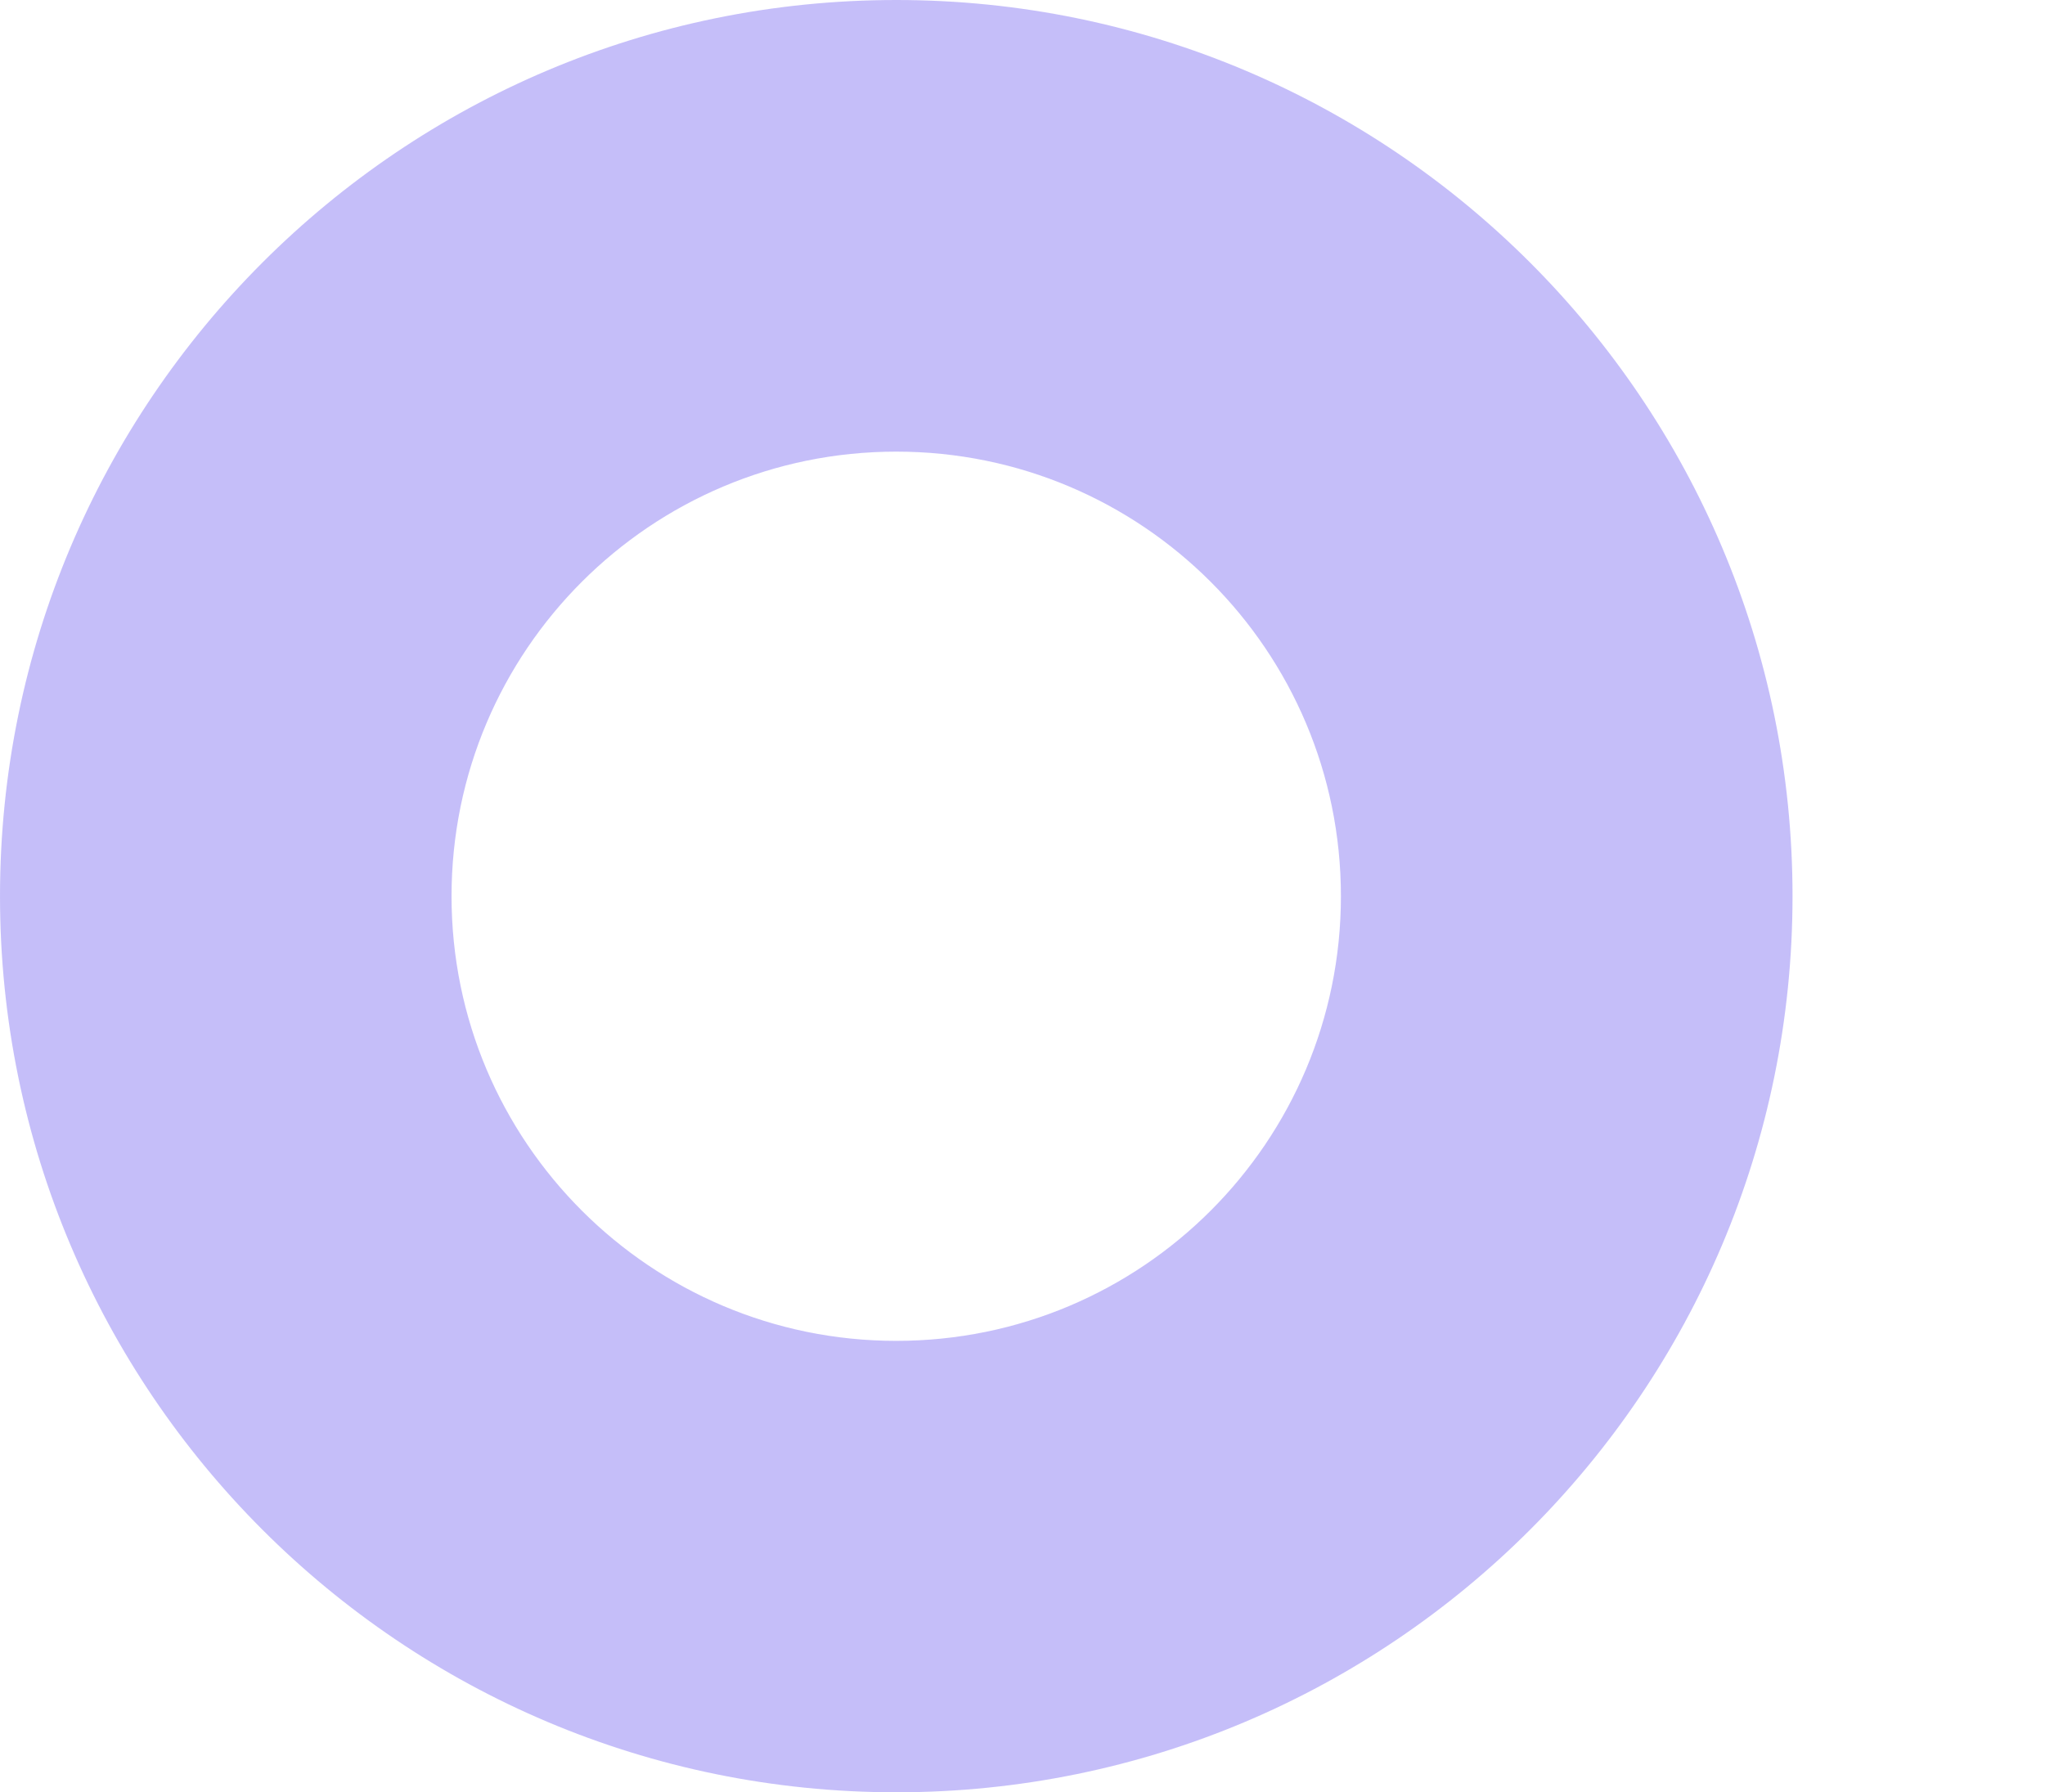
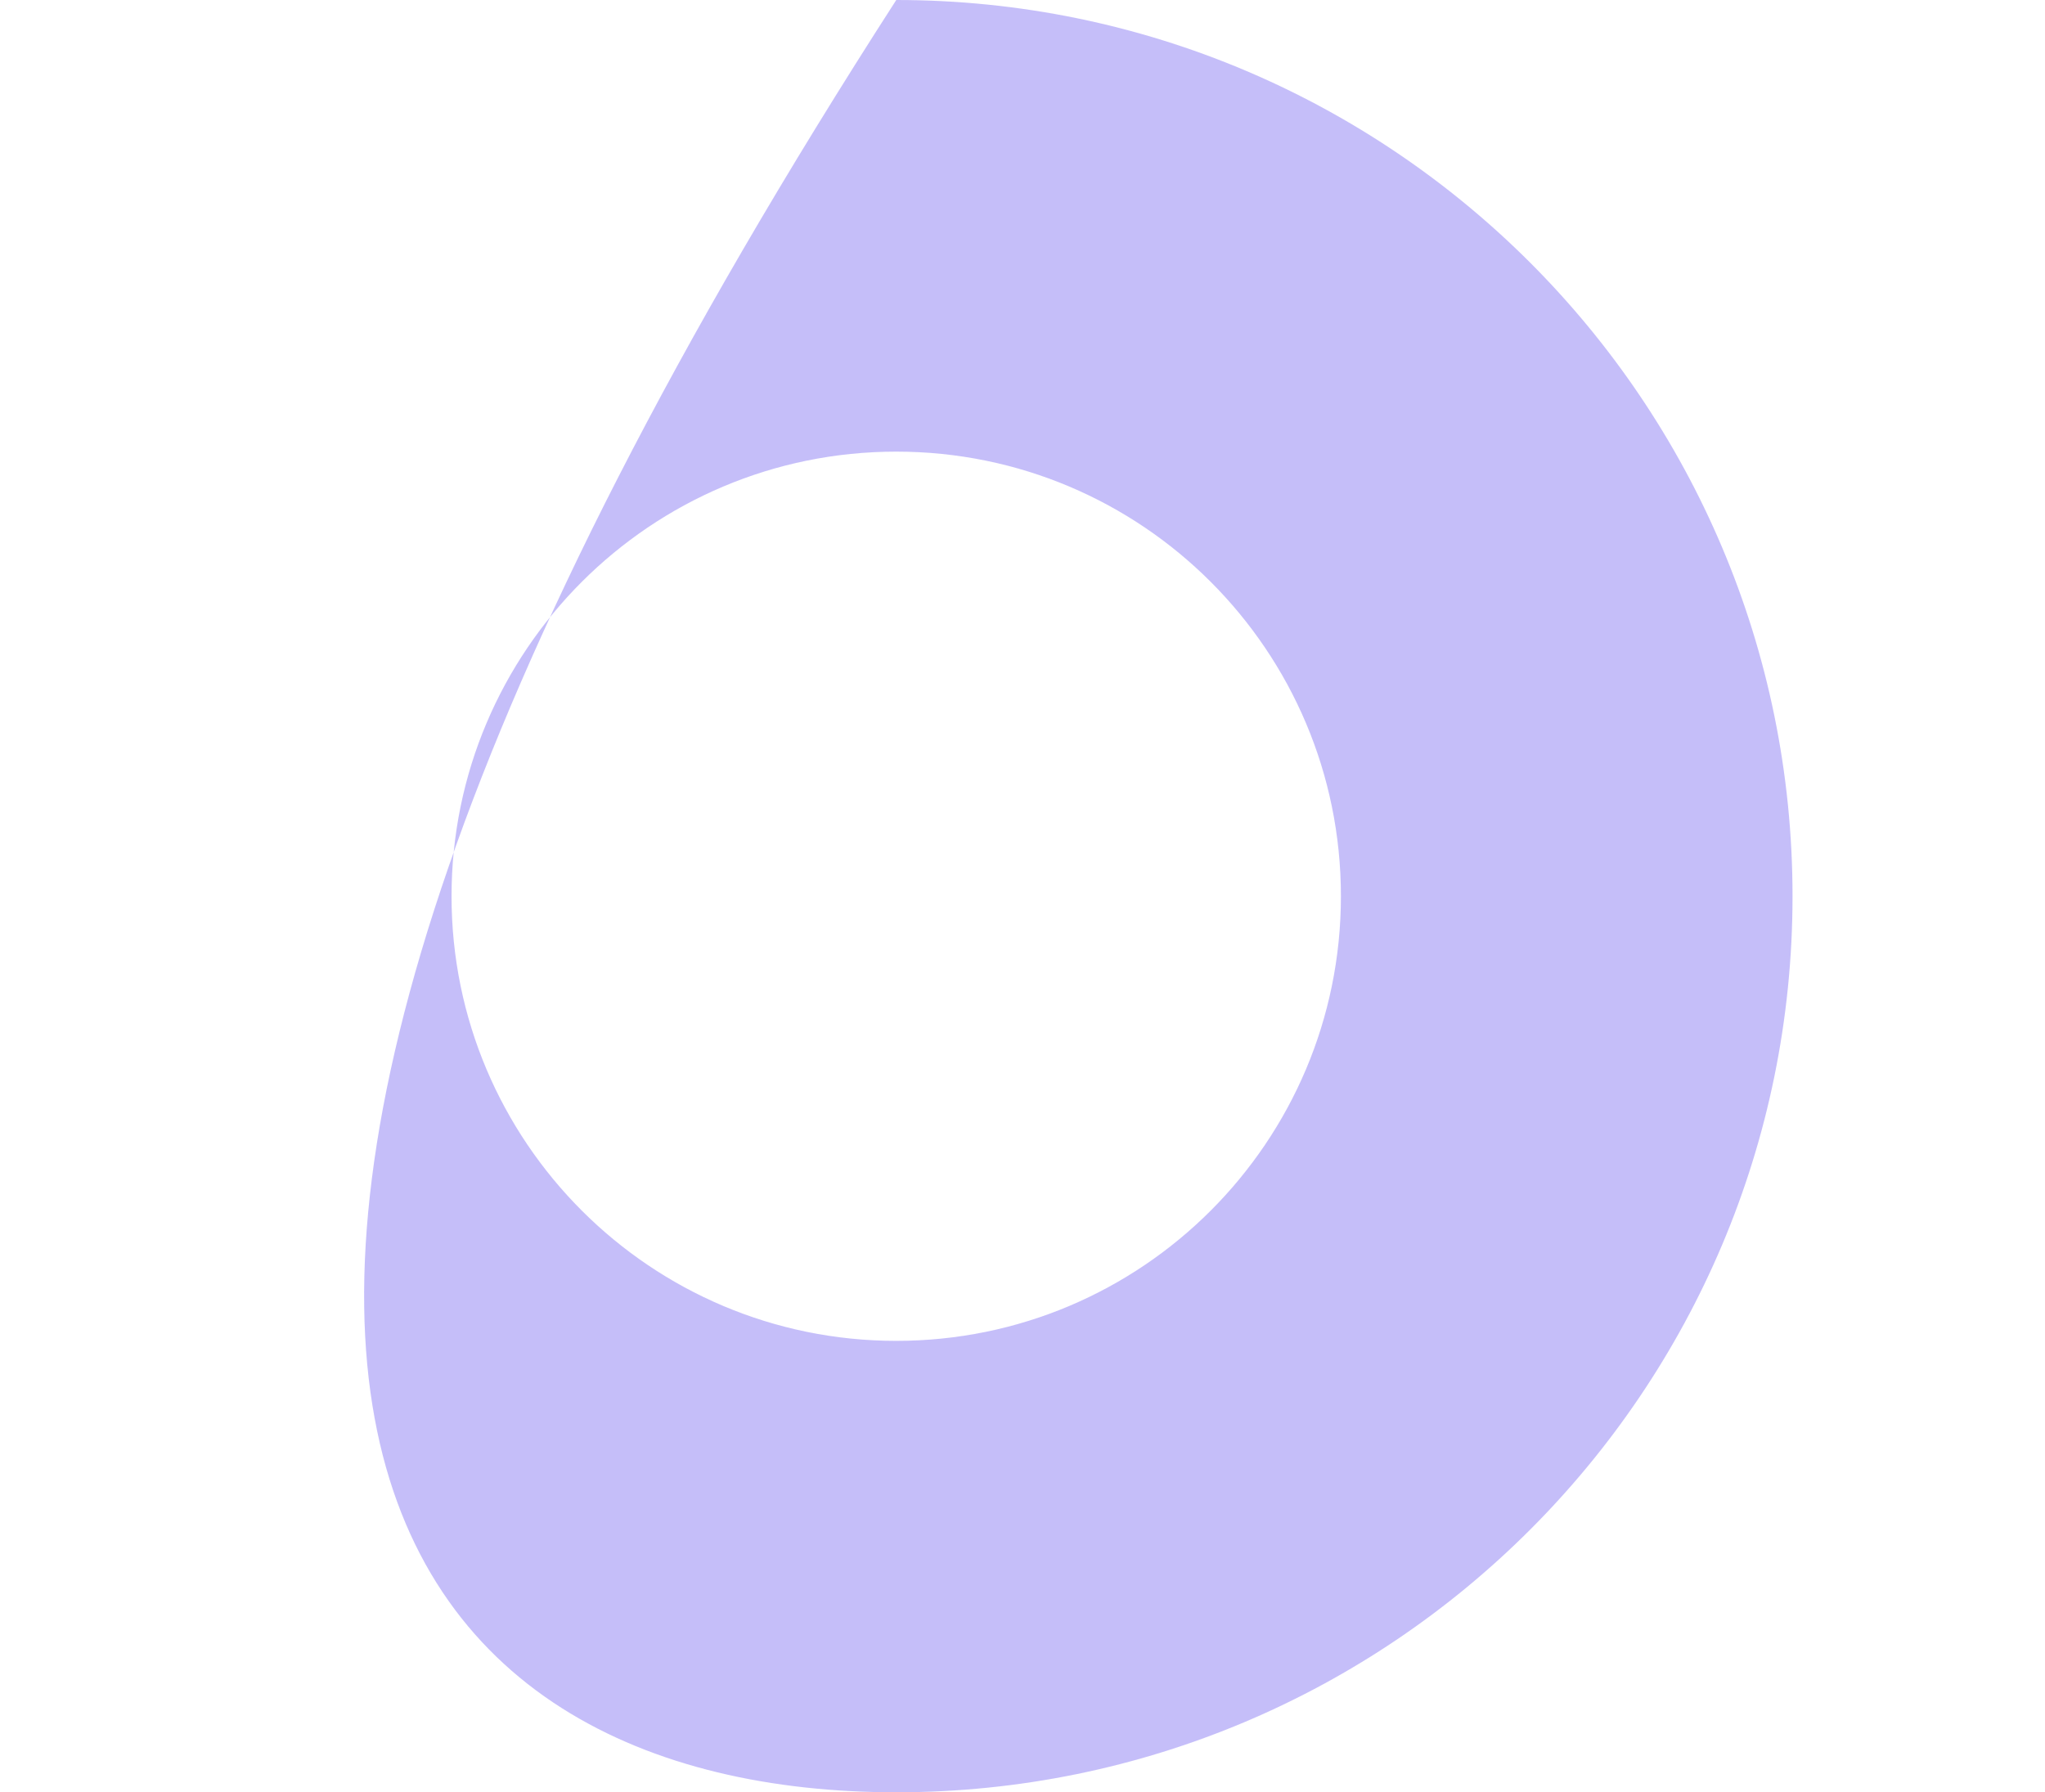
<svg xmlns="http://www.w3.org/2000/svg" width="81" height="71" viewBox="0 0 81 71" fill="none">
  <g opacity="0.5">
-     <path d="M35.5 0C15.895 0 0 15.895 0 35.5C0 55.105 15.895 71 35.5 71C55.105 71 71 55.105 71 35.5C71 15.895 55.105 0 35.5 0ZM35.5 53.117C25.773 53.117 17.885 45.229 17.885 35.503C17.885 25.776 25.773 17.891 35.5 17.891C45.227 17.891 53.112 25.773 53.112 35.503C53.112 45.232 45.229 53.117 35.5 53.117Z" fill="#8C7EF4" />
+     <path d="M35.5 0C0 55.105 15.895 71 35.5 71C55.105 71 71 55.105 71 35.5C71 15.895 55.105 0 35.5 0ZM35.5 53.117C25.773 53.117 17.885 45.229 17.885 35.503C17.885 25.776 25.773 17.891 35.5 17.891C45.227 17.891 53.112 25.773 53.112 35.503C53.112 45.232 45.229 53.117 35.5 53.117Z" fill="#8C7EF4" />
  </g>
</svg>